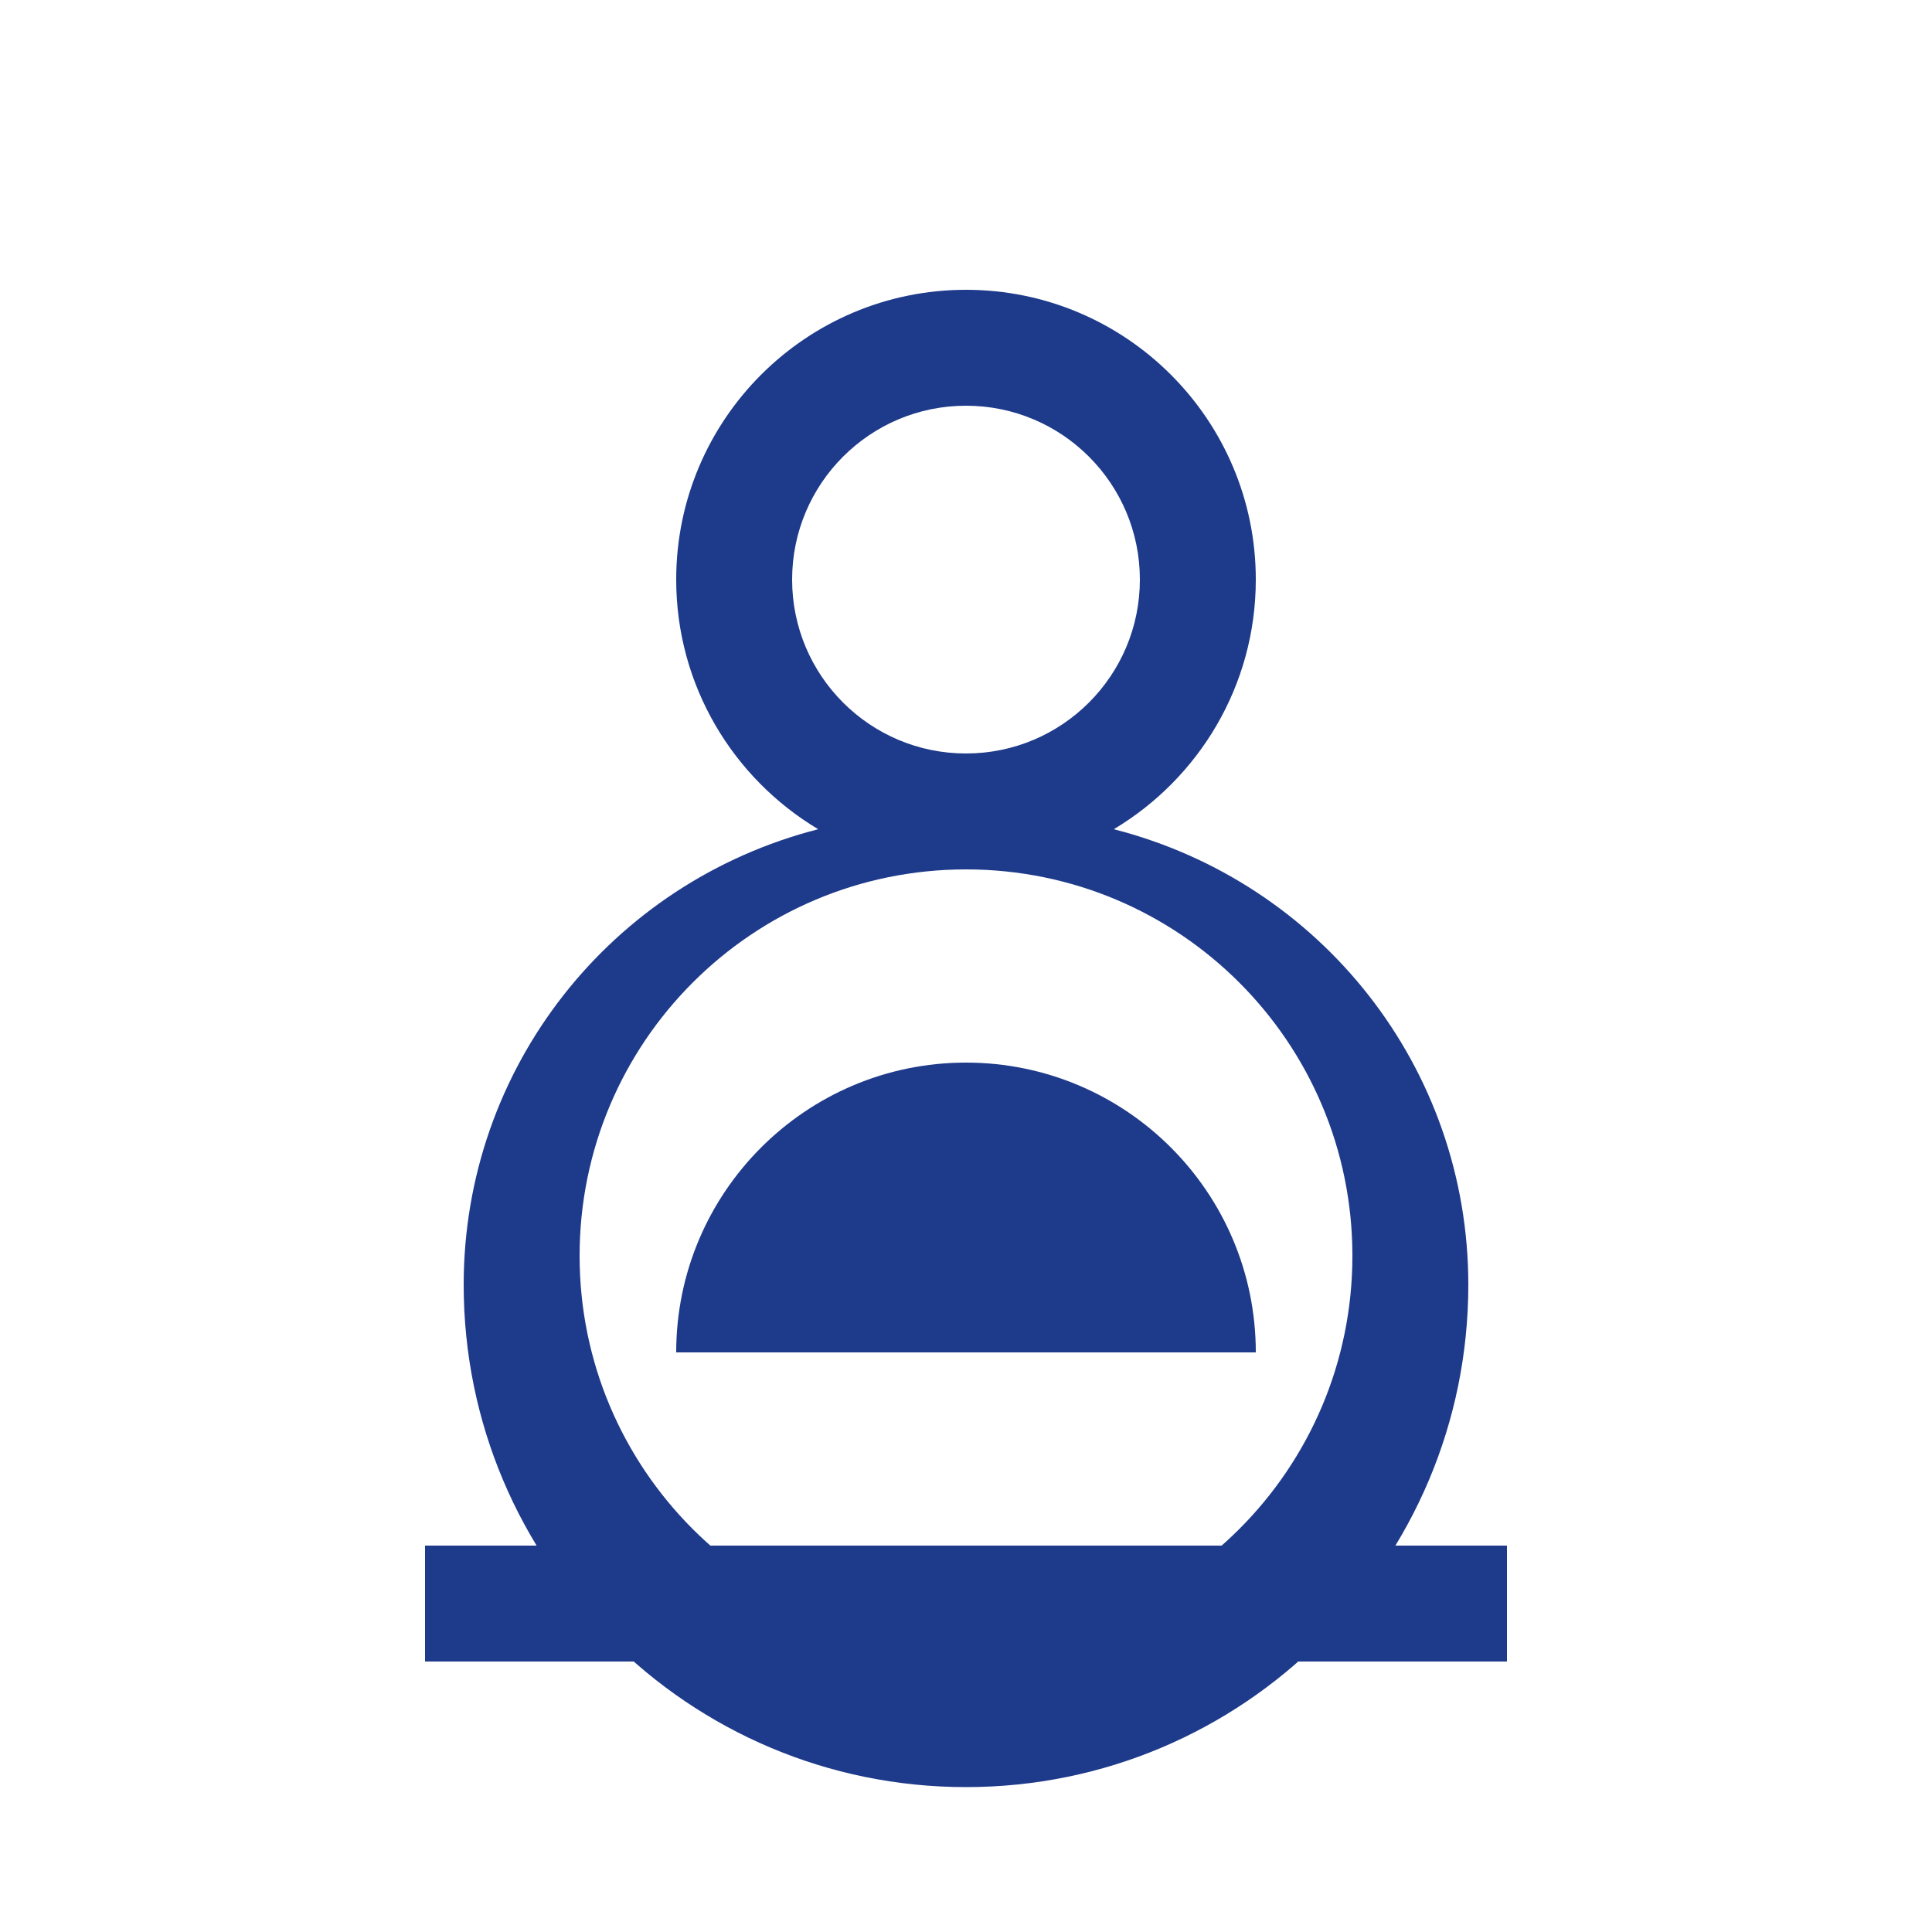
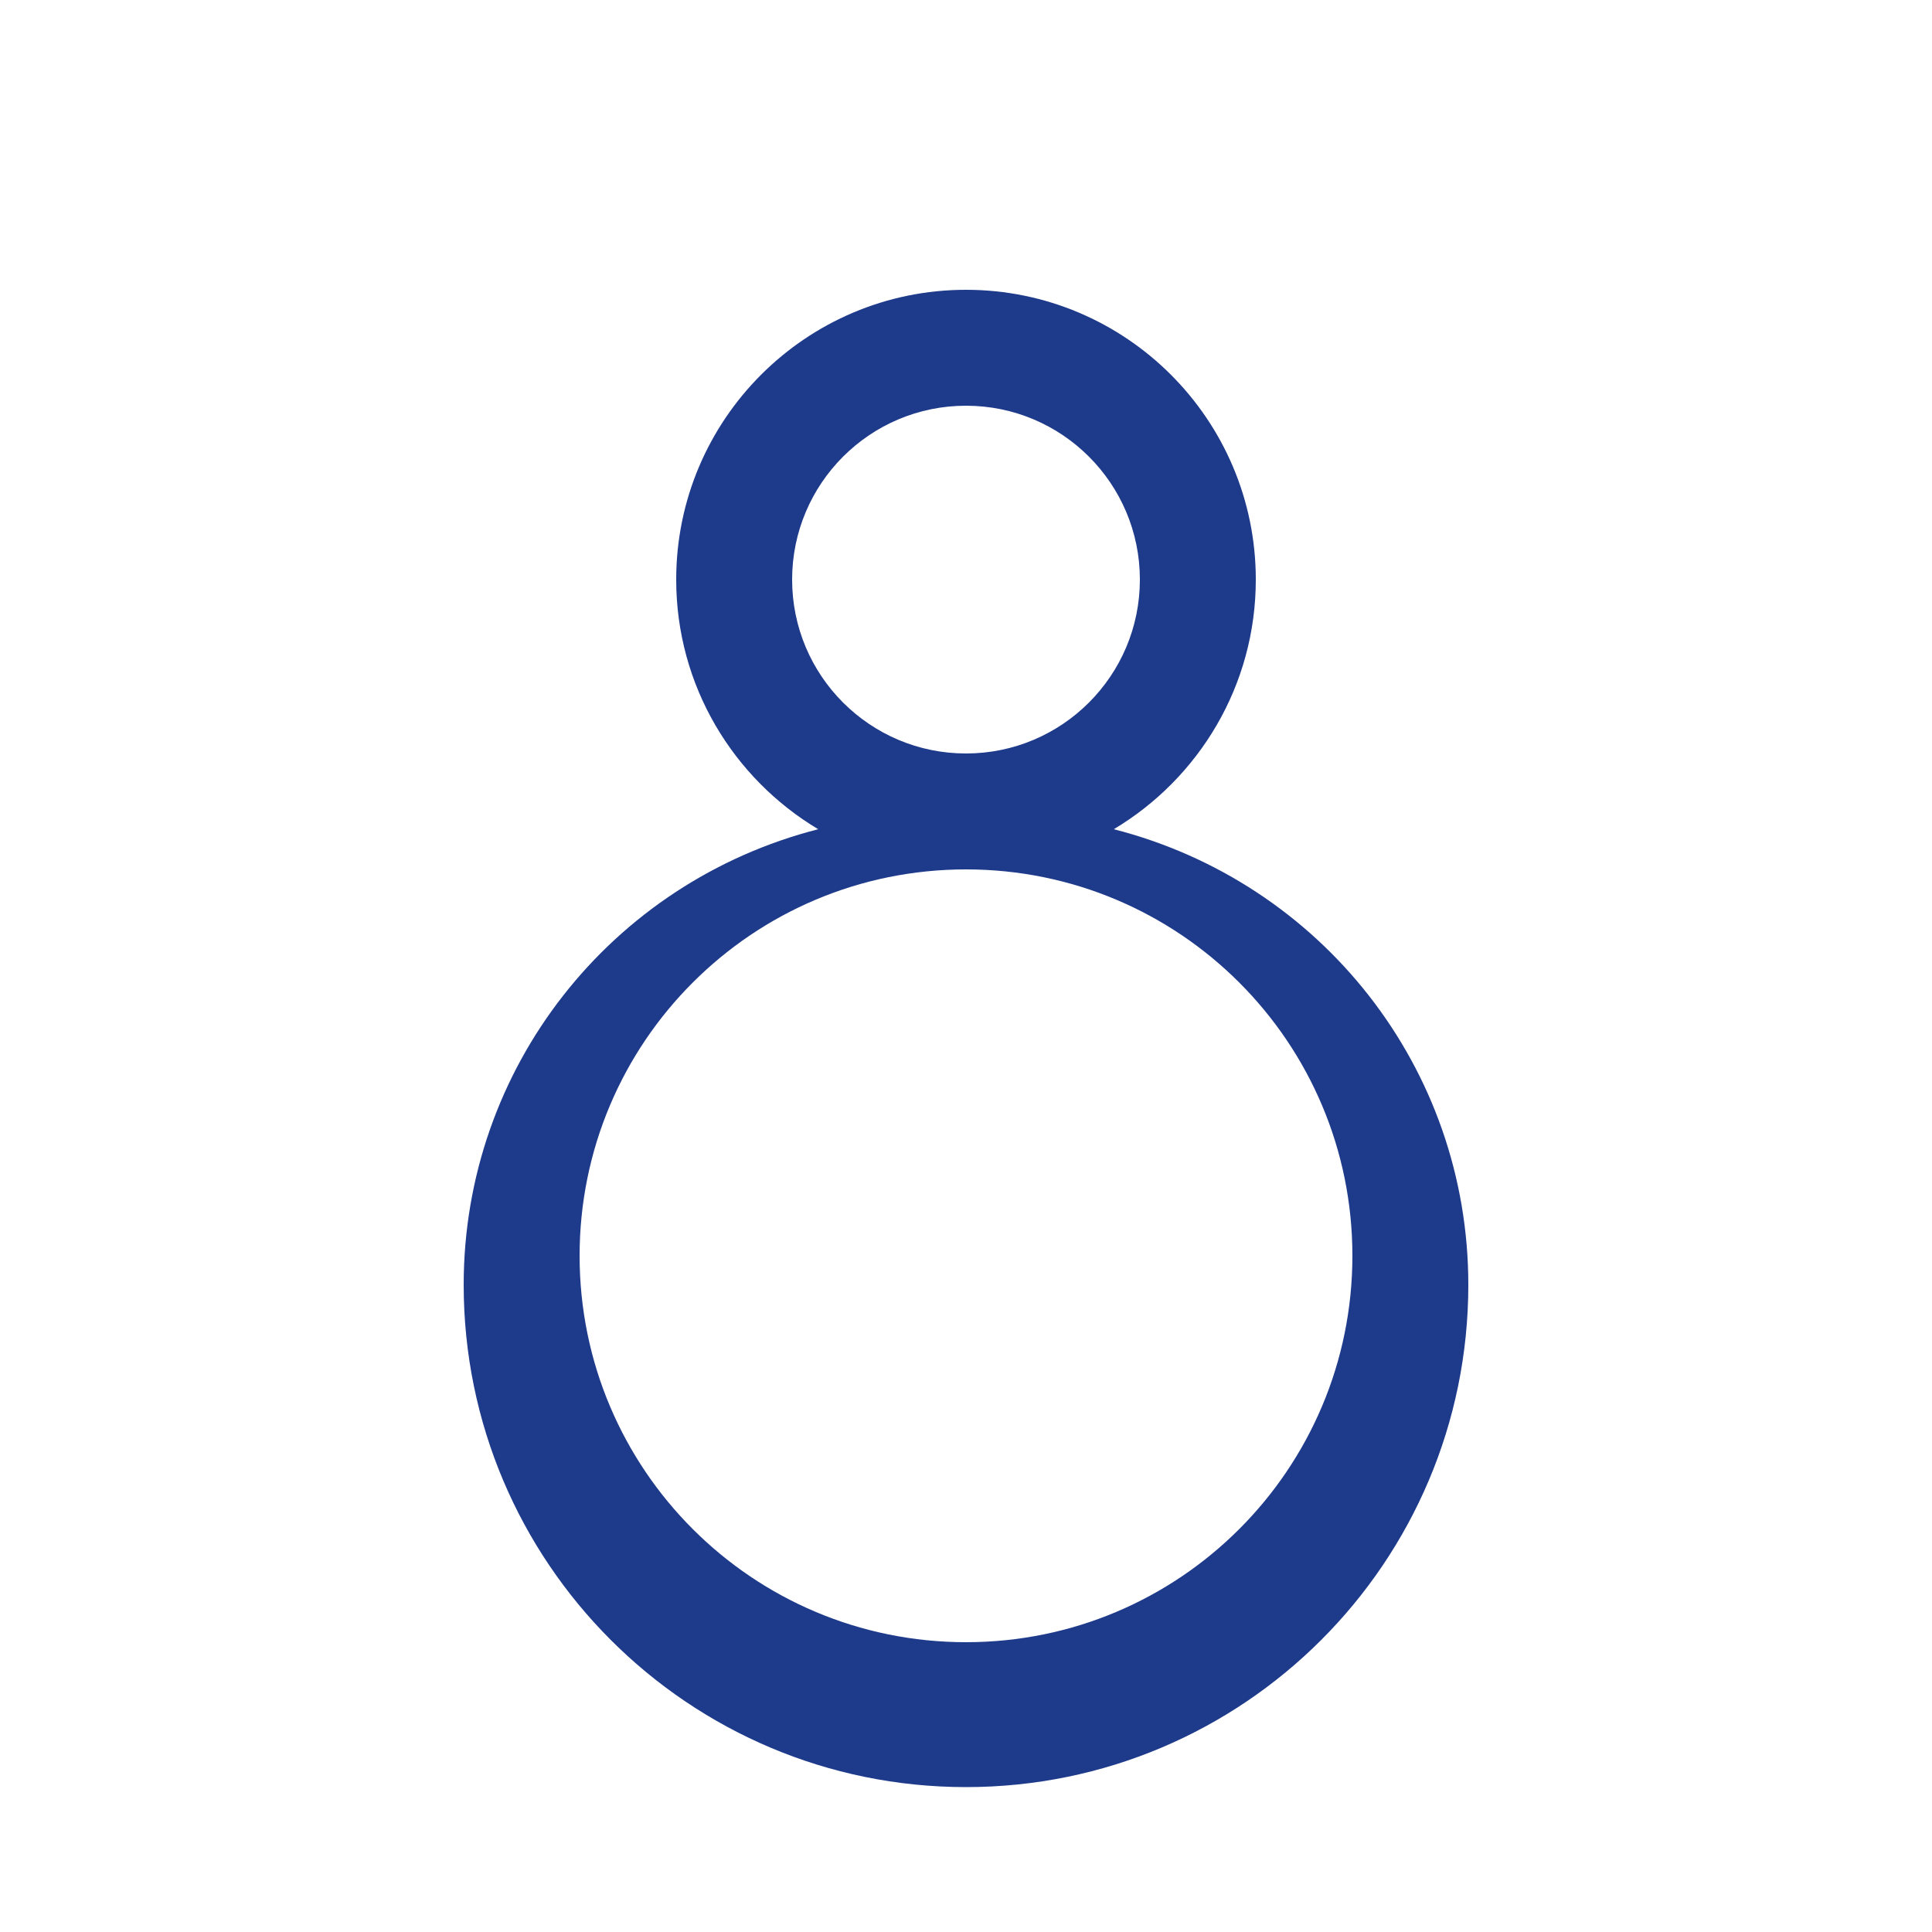
<svg xmlns="http://www.w3.org/2000/svg" viewBox="0 0 1000 1000">
  <style>
    path { fill: #1e3a8a; }
    @media (prefers-color-scheme: dark) {
      path { fill: #3b82f6; }
    }
  </style>
  <path d="M500 150c-82.8 0-150 67.2-150 150 0 54.9 29.5 102.9 73.5 129.2C316.1 456.7 240 552.8 240 665c0 143.6 116.4 260 260 260s260-116.4 260-260c0-112.2-76.1-208.3-183.5-235.8 44-26.3 73.5-74.3 73.5-129.2 0-82.8-67.2-150-150-150zm0 60c49.7 0 90 40.3 90 90s-40.3 90-90 90-90-40.3-90-90 40.3-90 90-90zm0 240c110.5 0 200 89.5 200 200s-89.5 200-200 200-200-89.5-200-200 89.5-200 200-200z" />
-   <path d="M220 800h560v60H220z" />
-   <path d="M350 700c0-82.8 67.2-150 150-150s150 67.2 150 150H350z" />
</svg>